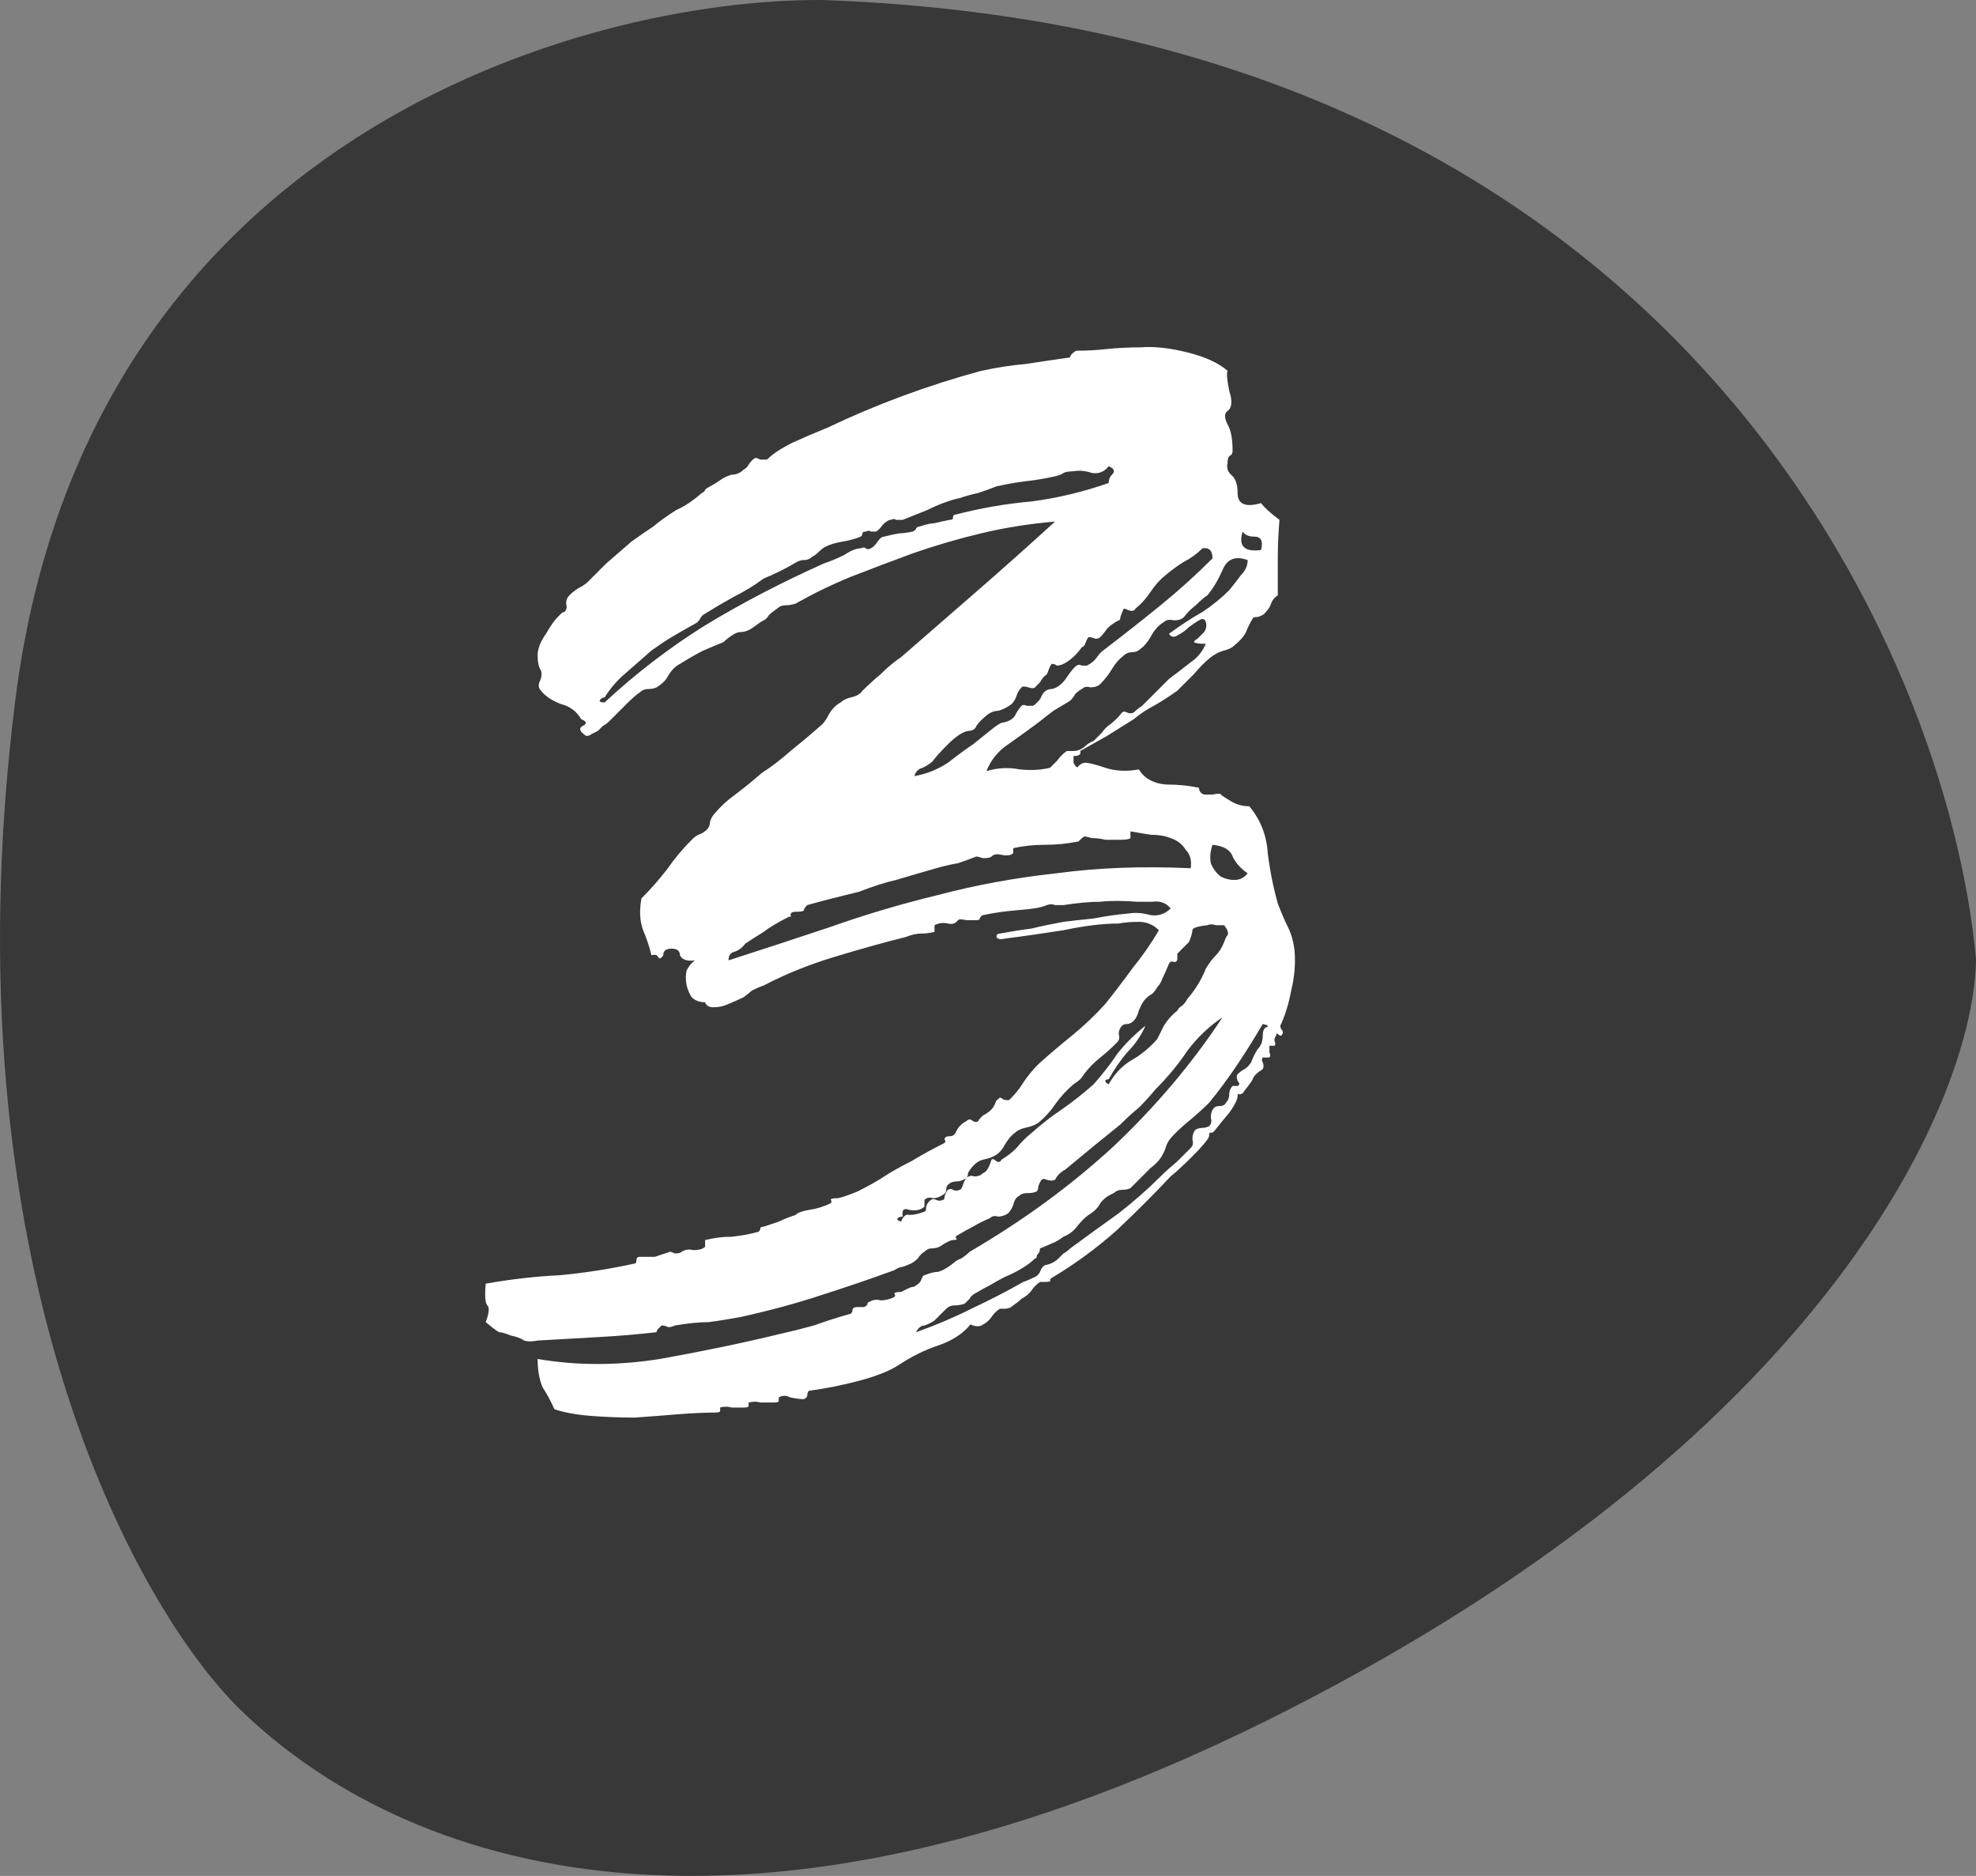
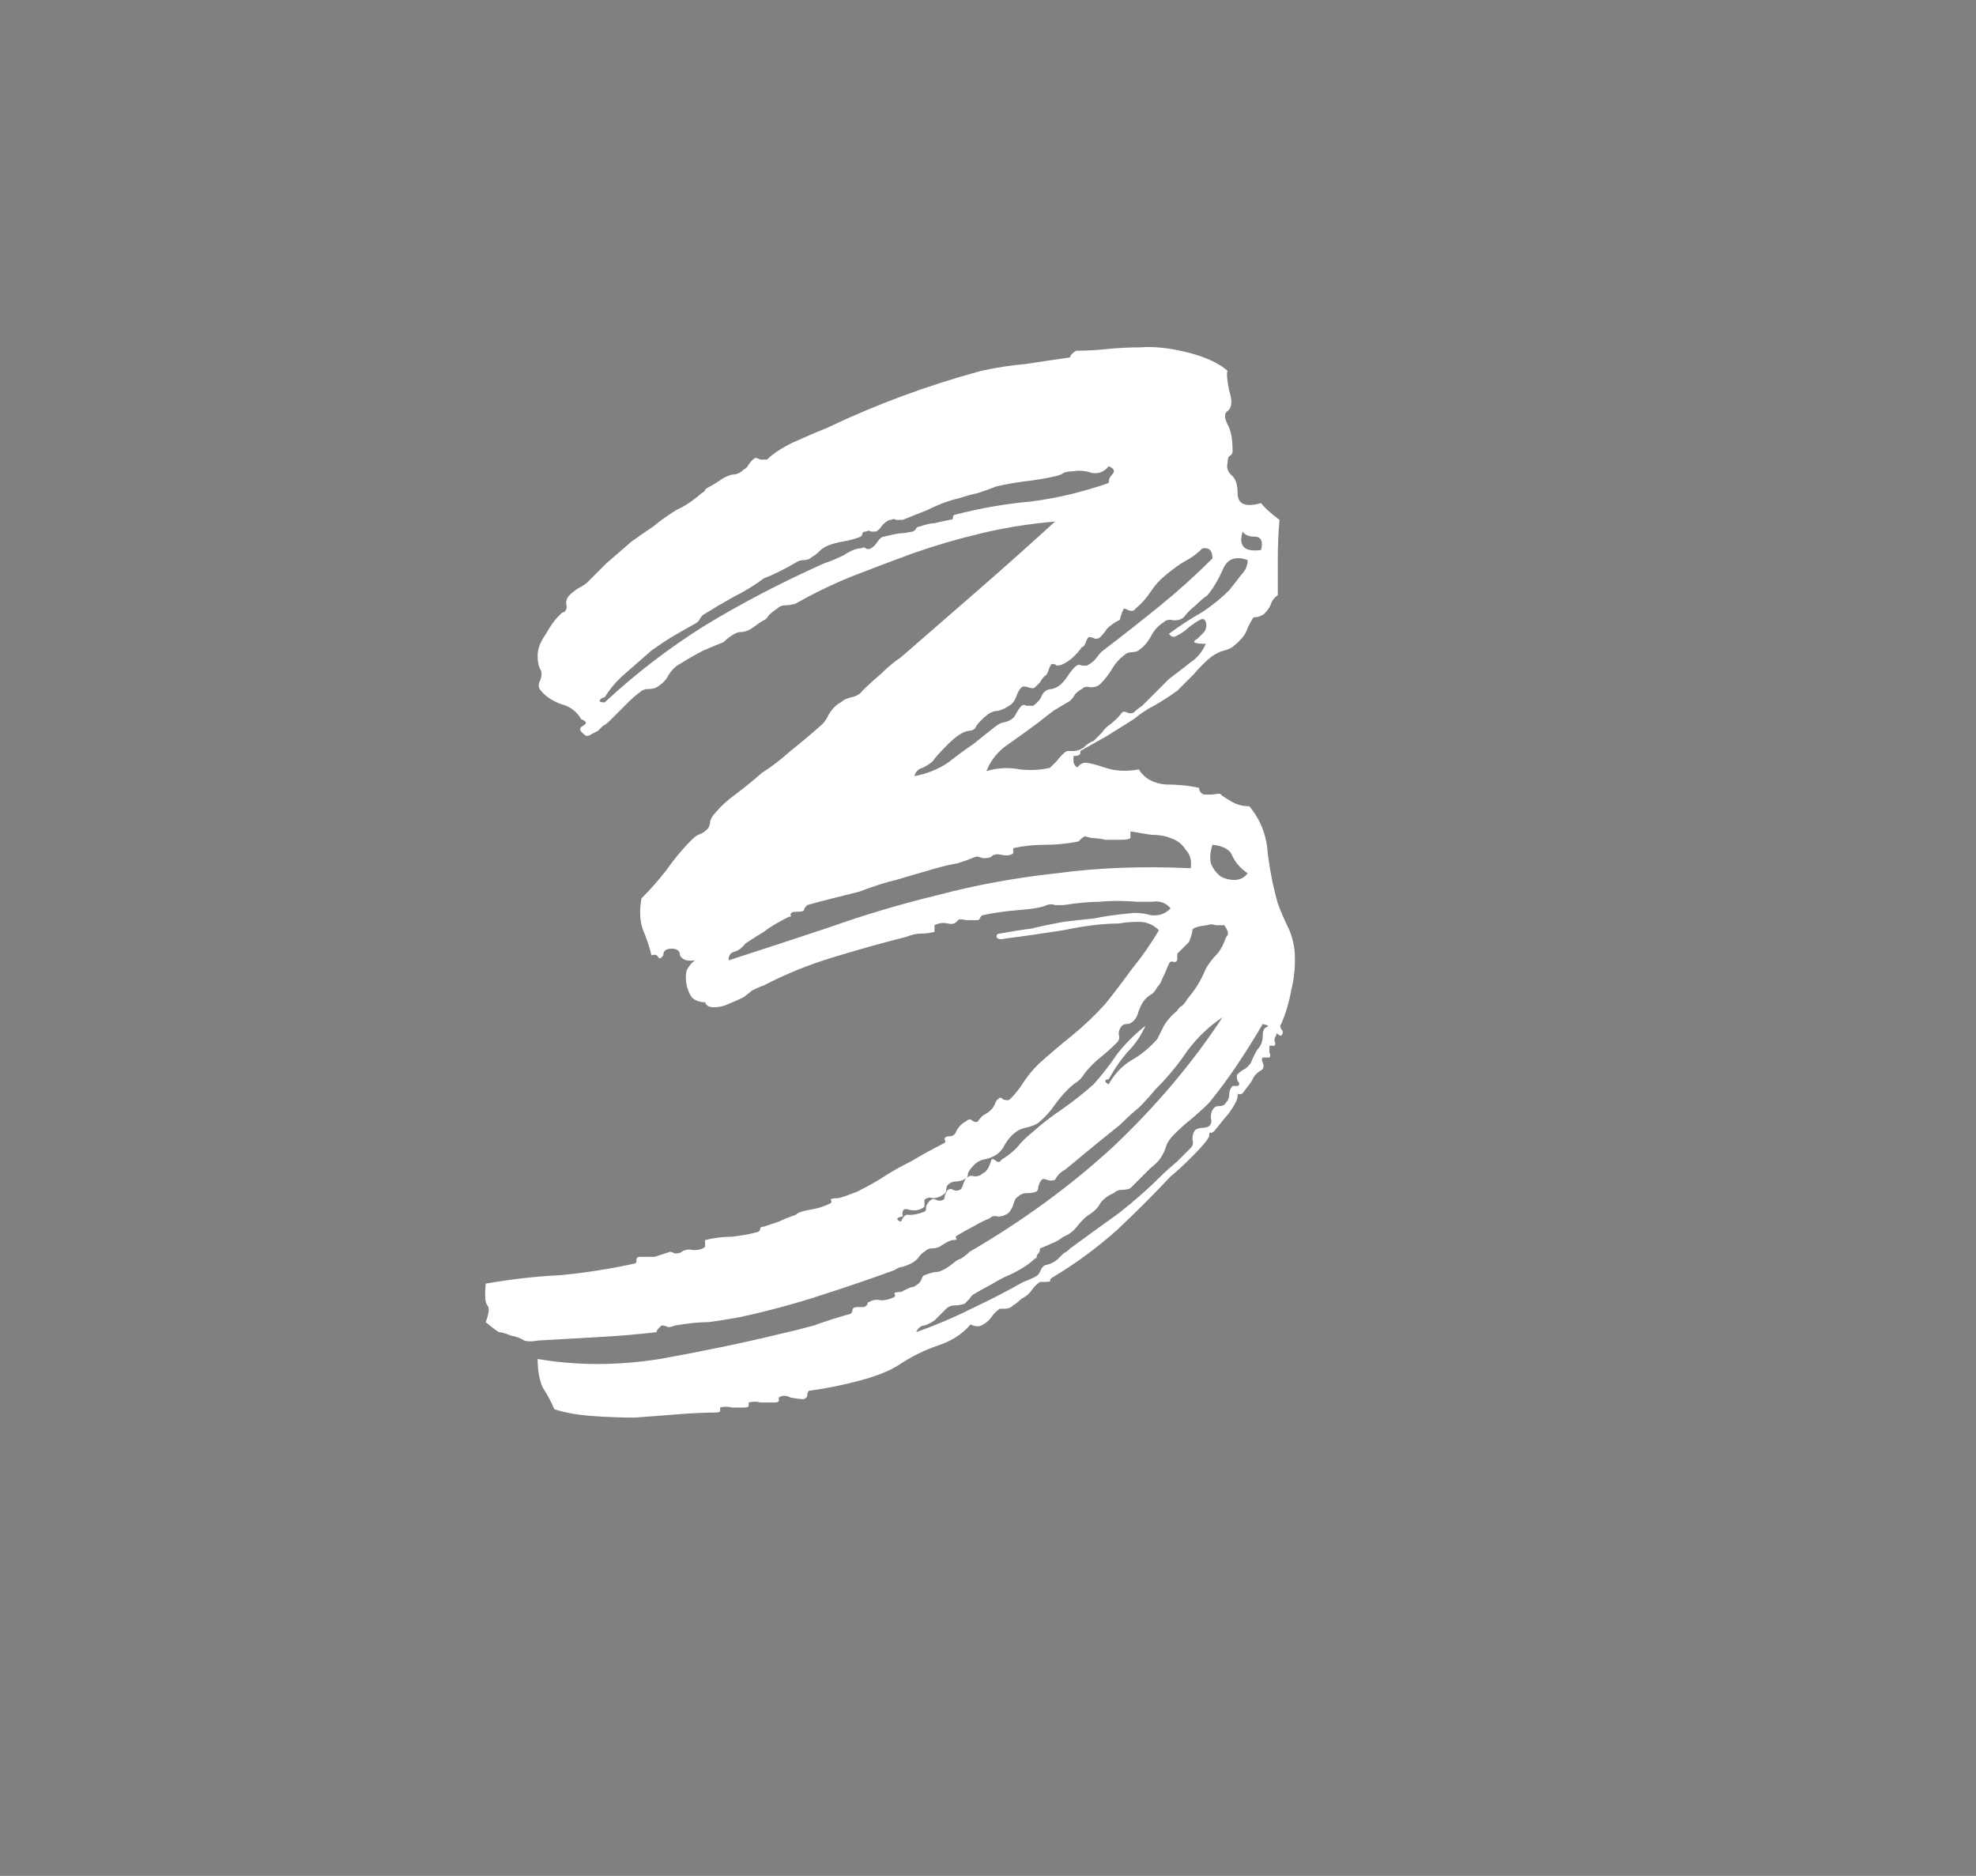
<svg xmlns="http://www.w3.org/2000/svg" xmlns:ns1="http://sodipodi.sourceforge.net/DTD/sodipodi-0.dtd" xmlns:ns2="http://www.inkscape.org/namespaces/inkscape" width="59" height="56" viewBox="0 0 59 56" fill="none" version="1.1" id="svg4" ns1:docname="3Noir.svg" ns2:version="0.92.4 (5da689c313, 2019-01-14)">
  <rect x="0" y="0" width="59" height="56" fill="#808080" stroke="none" />
  <defs id="defs8" />
  <ns1:namedview pagecolor="#ffffff" bordercolor="#666666" borderopacity="1" objecttolerance="10" gridtolerance="10" guidetolerance="10" ns2:pageopacity="0" ns2:pageshadow="2" ns2:window-width="1280" ns2:window-height="961" id="namedview6" showgrid="false" ns2:zoom="4.2142857" ns2:cx="25.347458" ns2:cy="28" ns2:window-x="-8" ns2:window-y="-8" ns2:window-maximized="1" ns2:current-layer="svg4" />
-   <path d="M0.455 20.914C2.56 4.104 17.382 -0.033 24.53 0C50.084 0.88 58.158 19.455 59 28.632C58.957 32.632 54.79 42.712 38.469 51.039C22.148 59.365 11.954 55.693 7.177 51.039C4.059 48.001 -1.65 37.724 0.455 20.914Z" fill="#383838" id="path2" />
  <g style="fill:none" id="g854" transform="translate(14.447,10.169)">
    <path id="path843" d="m 17.606,12.6 c 0.067,0.133 0.117,0.167 0.15,0.1 0.067,-0.067 0.133,-0.1 0.2,-0.1 0.1,0 0.3,0.05 0.6,0.15 0.3,0.1 0.633,0.117 1,0.05 0.167,0.267 0.433,0.417 0.8,0.45 0.367,0 0.7,0.033 1,0.1 0,0.1 0.05,0.167 0.15,0.2 0.033,0 0.117,0 0.25,0 0.167,-0.033 0.25,-0.033 0.25,0 0.033,0.033 0.133,0.1 0.3,0.2 0.167,0.1 0.35,0.15 0.55,0.15 0.333,0.4 0.517,0.867 0.55,1.4 0.067,0.533 0.167,1.033 0.3,1.5 0.1,0.267 0.2,0.5 0.3,0.7 0.1,0.2 0.167,0.433 0.2,0.7 0.033,0.4 0,0.8 -0.1,1.2 -0.067,0.367 -0.167,0.7 -0.3,1 -0.033,0.033 -0.033,0.083 0,0.15 0.067,0.067 0.067,0.133 0,0.2 -0.033,0 -0.067,-0.017 -0.1,-0.05 -0.033,-0.033 -0.05,-0.017 -0.05,0.05 -0.033,0.033 -0.05,0.083 -0.05,0.15 0.033,0.067 0.033,0.117 0,0.15 h -0.15 c 0,0.033 0,0.1 0,0.2 0.033,0.067 0.033,0.117 0,0.15 h -0.2 c -0.033,0.033 -0.033,0.083 0,0.15 0.033,0.067 0.033,0.133 0,0.2 -0.167,0.1 -0.267,0.2 -0.3,0.3 -0.033,0.067 -0.117,0.183 -0.25,0.35 -0.033,0.067 -0.083,0.1 -0.15,0.1 -0.033,-0.033 -0.05,-0.017 -0.05,0.05 0,0.1 -0.083,0.267 -0.25,0.5 -0.167,0.2 -0.317,0.383 -0.45,0.55 -0.033,0.033 -0.067,0.05 -0.1,0.05 -0.033,-0.033 -0.05,0 -0.05,0.1 -0.033,0.1 -0.2,0.3 -0.5,0.6 -0.267,0.267 -0.483,0.467 -0.65,0.6 -0.467,0.5 -1,1.033 -1.6,1.6 -0.6,0.533 -1.233,1 -1.9,1.4 -0.067,0.033 -0.1,0.067 -0.1,0.1 0.033,0.033 -0.017,0.05 -0.15,0.05 h -0.15 c -0.1,0.067 -0.183,0.15 -0.25,0.25 -0.067,0.1 -0.167,0.183 -0.3,0.25 -0.067,0.067 -0.15,0.133 -0.25,0.2 -0.067,0.067 -0.15,0.1 -0.25,0.1 h -0.15 c -0.1,0.067 -0.183,0.15 -0.25,0.25 -0.067,0.1 -0.167,0.183 -0.3,0.25 -0.067,0.033 -0.15,0.033 -0.25,0 -0.067,-0.033 -0.1,-0.033 -0.1,0 -0.233,0.267 -0.55,0.467 -0.95,0.6 -0.4,0.133 -0.8,0.333 -1.2,0.6 -0.267,0.167 -0.65,0.317 -1.15,0.45 -0.5,0.133 -1,0.233 -1.5,0.3 -0.033,0.033 -0.05,0.083 -0.05,0.15 0,0.033 -0.033,0.067 -0.1,0.1 -0.1,0 -0.233,-0.017 -0.4,-0.05 -0.133,-0.067 -0.25,-0.067 -0.35,0 v 0.1 c 0,0.033 -0.05,0.05 -0.15,0.05 -0.133,0 -0.267,0 -0.4,0 -0.1,-0.033 -0.217,-0.033 -0.35,0 v 0.1 c 0,0.033 -0.05,0.05 -0.15,0.05 -0.1,0 -0.217,0 -0.35,0 -0.133,-0.033 -0.25,-0.033 -0.35,0 v 0.1 c 0,0.033 -0.05,0.05 -0.15,0.05 -0.3,0 -0.667,0.017 -1.1,0.05 -0.4,0.033 -0.833,0.067 -1.3,0.1 -0.433,0 -0.867,-0.017 -1.3,-0.05 -0.433,-0.033 -0.8,-0.1 -1.1,-0.2 -0.1,-0.233 -0.217,-0.45 -0.35,-0.65 -0.1,-0.233 -0.15,-0.517 -0.15,-0.85 1.167,0.2 2.383,0.2 3.65,0 1.3,-0.233 2.5,-0.483 3.6,-0.75 0.3,-0.067 0.633,-0.15 1,-0.25 0.367,-0.133 0.733,-0.25 1.1,-0.35 0.033,-0.033 0.05,-0.067 0.05,-0.1 0,-0.067 0.05,-0.1 0.15,-0.1 h 0.2 c 0.067,-0.033 0.1,-0.067 0.1,-0.1 0,-0.033 0.017,-0.05 0.05,-0.05 0.1,-0.067 0.217,-0.083 0.35,-0.05 0.133,0 0.267,-0.033 0.4,-0.1 0.033,-0.033 0.033,-0.067 0,-0.1 0,-0.033 0.067,-0.05 0.2,-0.05 l 0.2,-0.1 c 0.067,-0.033 0.117,-0.05 0.15,-0.05 0.033,0 0.067,-0.017 0.1,-0.05 0.067,-0.033 0.117,-0.083 0.15,-0.15 0.033,-0.1 0.067,-0.15 0.1,-0.15 0.167,-0.067 0.3,-0.1 0.4,-0.1 0.133,-0.033 0.283,-0.117 0.45,-0.25 0.067,-0.067 0.15,-0.117 0.25,-0.15 0.1,-0.067 0.183,-0.133 0.25,-0.2 1.6,-0.933 3.033,-1.983 4.3,-3.15 1.267,-1.2 2.35,-2.483 3.25,-3.85 -0.4,0.267 -0.75,0.6 -1.05,1 -0.267,0.4 -0.583,0.783 -0.95,1.15 -0.167,0.2 -0.333,0.383 -0.5,0.55 -0.167,0.133 -0.35,0.3 -0.55,0.5 -0.5,0.4 -1.05,0.85 -1.65,1.35 -0.133,0.067 -0.233,0.167 -0.3,0.3 -0.067,0.033 -0.15,0.033 -0.25,0 -0.067,-0.033 -0.117,-0.033 -0.15,0 -0.033,0.033 -0.067,0.1 -0.1,0.2 0,0.067 -0.017,0.117 -0.05,0.15 -0.067,0.033 -0.167,0.05 -0.3,0.05 -0.1,0 -0.183,0.033 -0.25,0.1 -0.067,0.033 -0.117,0.117 -0.15,0.25 -0.033,0.1 -0.083,0.183 -0.15,0.25 -0.1,0.067 -0.2,0.1 -0.3,0.1 -0.1,-0.033 -0.183,-0.017 -0.25,0.05 -0.167,0.067 -0.333,0.15 -0.5,0.25 -0.133,0.067 -0.283,0.15 -0.45,0.25 -0.067,0.033 -0.083,0.067 -0.05,0.1 0.033,0.033 0,0.05 -0.1,0.05 -0.067,0 -0.2,0.067 -0.4,0.2 -0.067,0.033 -0.15,0.05 -0.25,0.05 -0.067,0 -0.133,0.033 -0.2,0.1 -0.067,0.033 -0.133,0.1 -0.2,0.2 -0.067,0.067 -0.133,0.117 -0.2,0.15 -0.067,0.033 -0.15,0.067 -0.25,0.1 -0.067,0 -0.15,0.033 -0.25,0.1 -0.733,0.267 -1.467,0.517 -2.2,0.75 -0.7,0.233 -1.5,0.45 -2.4,0.65 -0.367,0.067 -0.683,0.117 -0.95,0.15 -0.267,0 -0.6,0.033 -1,0.1 -0.067,0.033 -0.133,0.05 -0.2,0.05 -0.067,-0.033 -0.133,-0.05 -0.2,-0.05 -0.067,0.067 -0.1,0.1 -0.1,0.1 -0.033,0.033 -0.05,0.067 -0.05,0.1 -0.567,0.067 -1.167,0.117 -1.8,0.15 -0.6,0.033 -1.183,0.067 -1.75,0.1 -0.167,0.033 -0.3,0.033 -0.4,0 -0.1,-0.067 -0.233,-0.117 -0.4,-0.15 -0.167,-0.067 -0.283,-0.1 -0.35,-0.1 -0.067,-0.033 -0.2,-0.133 -0.4,-0.3 C 0.156,29.033 0.173,28.867 0.106,28.8 0.039,28.733 0.023,28.517 0.056,28.15 0.823,28.017 1.556,27.933 2.256,27.9 c 0.733,-0.067 1.483,-0.183 2.25,-0.35 0.033,0 0.05,-0.033 0.05,-0.1 0,-0.067 0.033,-0.1 0.1,-0.1 0.233,0 0.383,0 0.45,0 0.1,-0.033 0.25,-0.083 0.45,-0.15 0.033,0 0.083,0.017 0.15,0.05 0.1,0 0.167,-0.017 0.2,-0.05 0.1,-0.067 0.217,-0.083 0.35,-0.05 0.167,0 0.283,-0.033 0.35,-0.1 v -0.1 -0.1 c 0.267,-0.067 0.533,-0.1 0.8,-0.1 0.3,-0.033 0.567,-0.083 0.8,-0.15 0.033,-0.033 0.05,-0.067 0.05,-0.1 0,-0.033 0.033,-0.05 0.1,-0.05 0.2,-0.067 0.35,-0.117 0.45,-0.15 0.133,-0.067 0.3,-0.133 0.5,-0.2 0.067,-0.067 0.2,-0.117 0.4,-0.15 0.233,-0.033 0.45,-0.1 0.65,-0.2 0.033,-0.033 0.033,-0.067 0,-0.1 0,-0.033 0.067,-0.05 0.2,-0.05 0.067,0 0.267,-0.067 0.6,-0.2 0.333,-0.167 0.6,-0.317 0.8,-0.45 0.2,-0.133 0.467,-0.283 0.8,-0.45 0.333,-0.2 0.667,-0.383 1,-0.55 0.033,-0.033 0.033,-0.067 0,-0.1 0,-0.067 0.05,-0.1 0.15,-0.1 0.1,0 0.167,-0.05 0.2,-0.15 0.067,-0.133 0.167,-0.233 0.3,-0.3 0.067,-0.067 0.133,-0.067 0.2,0 0.067,0.033 0.117,0.033 0.15,0 0.067,-0.1 0.133,-0.167 0.2,-0.2 0.067,-0.033 0.133,-0.083 0.2,-0.15 0.033,-0.033 0.067,-0.083 0.1,-0.15 0.033,-0.1 0.067,-0.15 0.1,-0.15 0.033,-0.067 0.083,-0.067 0.15,0 0.1,0.033 0.167,0.033 0.2,0 0.167,-0.167 0.3,-0.333 0.4,-0.5 0.133,-0.2 0.283,-0.383 0.45,-0.55 0.333,-0.3 0.667,-0.583 1,-0.85 0.367,-0.3 0.7,-0.617 1,-0.95 0.267,-0.333 0.533,-0.683 0.8,-1.05 0.3,-0.367 0.567,-0.75 0.8,-1.15 -0.167,-0.167 -0.367,-0.25 -0.6,-0.25 -0.233,0 -0.433,0.017 -0.6,0.05 -0.467,0 -1.017,0.067 -1.65,0.2 -0.633,0.1 -1.217,0.183 -1.75,0.25 -0.133,0.033 -0.217,0.017 -0.25,-0.05 0,-0.067 0.033,-0.1 0.1,-0.1 0.367,-0.067 0.683,-0.117 0.95,-0.15 0.267,-0.067 0.583,-0.133 0.95,-0.2 0.267,-0.033 0.567,-0.067 0.9,-0.1 0.333,-0.067 0.683,-0.117 1.05,-0.15 0.2,-0.033 0.417,-0.017 0.65,0.05 0.233,0.033 0.433,-0.033 0.6,-0.2 -0.133,-0.167 -0.317,-0.233 -0.55,-0.2 -0.2,0 -0.35,0 -0.45,0 -0.433,-0.033 -0.8,-0.033 -1.1,0 -0.3,0 -0.667,0.033 -1.1,0.1 -0.067,0 -0.15,0 -0.25,0 -0.067,-0.033 -0.15,-0.033 -0.25,0 -0.133,0.067 -0.417,0.117 -0.85,0.15 -0.4,0.033 -0.75,0.083 -1.05,0.15 -0.033,0 -0.067,0.033 -0.1,0.1 0,0.033 -0.033,0.05 -0.1,0.05 -0.067,0 -0.167,0 -0.3,0 -0.133,-0.033 -0.217,-0.033 -0.25,0 -0.067,0.1 -0.167,0.133 -0.3,0.1 -0.133,-0.033 -0.267,-0.017 -0.4,0.05 v 0.1 0.1 c -0.133,0.033 -0.267,0.05 -0.4,0.05 -0.133,0 -0.283,0.033 -0.45,0.1 -0.667,0.167 -1.383,0.367 -2.15,0.6 -0.767,0.233 -1.467,0.517 -2.1,0.85 -0.1,0.033 -0.217,0.083 -0.35,0.15 -0.033,0.033 -0.117,0.1 -0.25,0.2 -0.133,0.067 -0.283,0.133 -0.45,0.2 -0.133,0.067 -0.283,0.1 -0.45,0.1 -0.133,0 -0.217,-0.05 -0.25,-0.15 -0.167,0 -0.3,-0.05 -0.4,-0.15 -0.067,-0.1 -0.117,-0.217 -0.15,-0.35 -0.033,-0.167 -0.033,-0.317 0,-0.45 0.067,-0.133 0.15,-0.233 0.25,-0.3 -0.233,0.033 -0.383,-0.017 -0.45,-0.15 0,-0.133 -0.083,-0.2 -0.25,-0.2 -0.167,0 -0.25,0.067 -0.25,0.2 -0.067,0.1 -0.117,0.117 -0.15,0.05 -0.033,-0.067 -0.1,-0.083 -0.2,-0.05 -0.067,-0.267 -0.15,-0.517 -0.25,-0.75 -0.1,-0.267 -0.117,-0.583 -0.05,-0.95 0.267,-0.267 0.517,-0.55 0.75,-0.85 0.233,-0.333 0.483,-0.633 0.75,-0.9 0.067,-0.067 0.133,-0.117 0.2,-0.15 0.1,-0.033 0.183,-0.083 0.25,-0.15 0.067,-0.067 0.1,-0.15 0.1,-0.25 0.033,-0.1 0.083,-0.183 0.15,-0.25 0.167,-0.2 0.367,-0.383 0.6,-0.55 0.267,-0.2 0.533,-0.417 0.8,-0.65 0.267,-0.167 0.55,-0.383 0.85,-0.65 0.333,-0.267 0.65,-0.533 0.95,-0.8 0.067,-0.067 0.133,-0.167 0.2,-0.3 0.1,-0.167 0.217,-0.283 0.35,-0.35 0.067,-0.067 0.167,-0.117 0.3,-0.15 0.167,-0.033 0.283,-0.1 0.35,-0.2 0.167,-0.167 0.35,-0.333 0.55,-0.5 0.2,-0.2 0.4,-0.367 0.6,-0.5 0.767,-0.667 1.533,-1.333 2.3,-2 0.767,-0.667 1.533,-1.35 2.3,-2.05 -0.767,0.067 -1.5,0.183 -2.2,0.35 -0.7,0.167 -1.383,0.367 -2.05,0.6 -0.633,0.233 -1.25,0.467 -1.85,0.7 -0.567,0.233 -1.117,0.5 -1.65,0.8 -0.1,0.033 -0.2,0.05 -0.3,0.05 -0.1,0 -0.183,0.033 -0.25,0.1 -0.1,0.067 -0.183,0.133 -0.25,0.2 -0.033,0.067 -0.083,0.117 -0.15,0.15 -0.067,0.033 -0.167,0.1 -0.3,0.2 -0.133,0.1 -0.267,0.15 -0.4,0.15 -0.067,0 -0.15,0.033 -0.25,0.1 -0.1,0.067 -0.183,0.133 -0.25,0.2 -0.167,0.067 -0.367,0.15 -0.6,0.25 -0.2,0.1 -0.433,0.233 -0.7,0.4 -0.133,0.067 -0.25,0.183 -0.35,0.35 -0.067,0.133 -0.183,0.25 -0.35,0.35 -0.067,0.033 -0.15,0.05 -0.25,0.05 -0.1,0 -0.183,0.033 -0.25,0.1 -0.1,0.067 -0.233,0.183 -0.4,0.35 -0.167,0.167 -0.333,0.333 -0.5,0.5 -0.067,0.067 -0.133,0.117 -0.2,0.15 -0.033,0.033 -0.083,0.083 -0.15,0.15 -0.067,0.033 -0.133,0.067 -0.2,0.1 -0.033,0.033 -0.083,0.05 -0.15,0.05 -0.2,-0.133 -0.233,-0.233 -0.1,-0.3 0.133,-0.067 0.117,-0.133 -0.05,-0.2 -0.133,-0.233 -0.333,-0.383 -0.6,-0.45 -0.267,-0.1 -0.467,-0.233 -0.6,-0.4 -0.067,-0.067 -0.083,-0.15 -0.05,-0.25 0.067,-0.133 0.083,-0.25 0.05,-0.35 -0.067,-0.1 -0.1,-0.25 -0.1,-0.45 0,-0.2 0.083,-0.417 0.25,-0.65 0.133,-0.233 0.25,-0.4 0.35,-0.5 l 0.1,-0.1 c 0.033,-0.033 0.067,-0.05 0.1,-0.05 0.067,-0.067 0.083,-0.15 0.05,-0.25 0,-0.1 0.033,-0.183 0.1,-0.25 0.067,-0.067 0.15,-0.133 0.25,-0.2 0.133,-0.067 0.233,-0.133 0.3,-0.2 0.167,-0.167 0.35,-0.35 0.55,-0.55 0.233,-0.2 0.483,-0.417 0.75,-0.65 0.233,-0.167 0.45,-0.317 0.65,-0.45 0.2,-0.167 0.433,-0.333 0.7,-0.5 0.233,-0.1 0.483,-0.267 0.75,-0.5 0.067,-0.033 0.1,-0.067 0.1,-0.1 0.033,-0.033 0.083,-0.067 0.15,-0.1 0.067,-0.033 0.15,-0.083 0.25,-0.15 0.133,-0.1 0.267,-0.167 0.4,-0.2 0.133,0 0.25,-0.05 0.35,-0.15 0.067,-0.033 0.117,-0.083 0.15,-0.15 0.067,-0.1 0.133,-0.167 0.2,-0.2 0.033,0 0.083,0.017 0.15,0.05 0.1,0 0.167,0 0.2,0 0.167,-0.167 0.417,-0.333 0.75,-0.5 0.367,-0.167 0.717,-0.317 1.05,-0.45 1.467,-0.7 3,-1.267 4.6,-1.7 0.467,-0.1 0.9,-0.167 1.3,-0.2 0.433,-0.067 0.883,-0.133 1.35,-0.2 0,-0.033 0.017,-0.067 0.05,-0.1 0.067,-0.067 0.117,-0.1 0.15,-0.1 0.3,0 0.6,-0.017 0.9,-0.05 0.333,-0.033 0.667,-0.05 1,-0.05 0.4,-0.033 0.867,0.017 1.4,0.15 0.533,0.133 0.933,0.317 1.2,0.55 -0.033,0.067 -0.017,0.267 0.05,0.6 0.1,0.3 0.083,0.5 -0.05,0.6 -0.1,0.067 -0.1,0.2 0,0.4 0.1,0.167 0.15,0.433 0.15,0.8 0,0.067 -0.033,0.117 -0.1,0.15 -0.033,0.033 -0.05,0.1 -0.05,0.2 -0.033,0.133 0,0.25 0.1,0.35 0.133,0.1 0.2,0.283 0.2,0.55 0,0.333 0.233,0.433 0.7,0.3 0.1,0.133 0.283,0.3 0.55,0.5 -0.033,0.4 -0.05,0.783 -0.05,1.15 0,0.367 0,0.733 0,1.1 -0.1,0.067 -0.167,0.15 -0.2,0.25 -0.033,0.1 -0.1,0.2 -0.2,0.3 -0.033,0.033 -0.1,0.067 -0.2,0.1 -0.1,0 -0.15,0.017 -0.15,0.05 -0.067,0.1 -0.133,0.233 -0.2,0.4 -0.067,0.133 -0.183,0.267 -0.35,0.4 -0.067,0.067 -0.167,0.117 -0.3,0.15 -0.133,0.033 -0.267,0.1 -0.4,0.2 -0.167,0.133 -0.333,0.3 -0.5,0.5 -0.167,0.167 -0.333,0.333 -0.5,0.5 -0.233,0.167 -0.467,0.317 -0.7,0.45 -0.2,0.1 -0.4,0.233 -0.6,0.4 -0.267,0.167 -0.533,0.333 -0.8,0.5 -0.233,0.133 -0.5,0.283 -0.8,0.45 0.033,0.1 -0.033,0.15 -0.2,0.15 z m 4.65,-5.15 c 0.133,-0.167 0.25,-0.317 0.35,-0.45 0.133,-0.133 0.2,-0.283 0.2,-0.45 -0.367,-0.133 -0.617,-0.033 -0.75,0.3 -0.133,0.3 -0.283,0.55 -0.45,0.75 -0.1,0.067 -0.217,0.167 -0.35,0.3 -0.133,0.1 -0.25,0.217 -0.35,0.35 -0.067,0.067 -0.167,0.1 -0.3,0.1 -0.133,-0.033 -0.233,-0.017 -0.3,0.05 -0.167,0.1 -0.3,0.25 -0.4,0.45 -0.1,0.167 -0.2,0.283 -0.3,0.35 -0.067,0.067 -0.15,0.1 -0.25,0.1 -0.1,0 -0.183,0.033 -0.25,0.1 -0.133,0.1 -0.25,0.233 -0.35,0.4 -0.1,0.167 -0.217,0.317 -0.35,0.45 -0.067,0.067 -0.167,0.1 -0.3,0.1 -0.1,-0.033 -0.183,-0.017 -0.25,0.05 -0.067,0.033 -0.133,0.083 -0.2,0.15 -0.033,0.067 -0.083,0.133 -0.15,0.2 -0.167,0.1 -0.333,0.2 -0.5,0.3 -0.133,0.1 -0.283,0.217 -0.45,0.35 -0.267,0.2 -0.567,0.417 -0.9,0.65 -0.3,0.2 -0.517,0.467 -0.65,0.8 0.333,-0.1 0.667,-0.117 1,-0.05 0.333,0.033 0.633,0.017 0.9,-0.05 0.033,-0.033 0.1,-0.1 0.2,-0.2 0.1,-0.133 0.2,-0.233 0.3,-0.3 h 0.15 0.05 c 0.1,0 0.2,-0.033 0.3,-0.1 0.1,-0.1 0.2,-0.167 0.3,-0.2 0.1,-0.1 0.183,-0.183 0.25,-0.25 0.067,-0.1 0.15,-0.183 0.25,-0.25 0.133,-0.1 0.25,-0.217 0.35,-0.35 0.033,-0.033 0.083,-0.033 0.15,0 0.067,0.033 0.133,0.033 0.2,0 0.067,-0.067 0.15,-0.133 0.25,-0.2 0.1,-0.1 0.183,-0.183 0.25,-0.25 l 0.55,-0.55 c 0.267,-0.2 0.483,-0.367 0.65,-0.5 0.2,-0.133 0.35,-0.317 0.45,-0.55 -0.2,0 -0.317,-0.017 -0.35,-0.05 0,-0.033 0.033,-0.067 0.1,-0.1 0.067,-0.067 0.133,-0.133 0.2,-0.2 0.067,-0.1 0.083,-0.2 0.05,-0.3 -0.033,-0.1 -0.1,-0.117 -0.2,-0.05 -0.067,0.033 -0.167,0.1 -0.3,0.2 -0.1,0.1 -0.217,0.183 -0.35,0.25 -0.1,0.067 -0.183,0.05 -0.25,-0.05 0.367,-0.267 0.7,-0.483 1,-0.65 0.3,-0.2 0.567,-0.417 0.8,-0.65 z m -4.65,-3.55 c -0.133,0 -0.233,0.017 -0.3,0.05 -0.033,0.033 -0.117,0.067 -0.25,0.1 -0.3,0.067 -0.6,0.117 -0.9,0.15 -0.267,0.033 -0.55,0.083 -0.85,0.15 -0.167,0.067 -0.35,0.133 -0.55,0.2 -0.167,0.033 -0.35,0.083 -0.55,0.15 -0.3,0.067 -0.617,0.183 -0.95,0.35 -0.333,0.133 -0.583,0.233 -0.75,0.3 -0.067,0 -0.133,0 -0.2,0 -0.033,-0.033 -0.083,-0.033 -0.15,0 -0.067,0 -0.15,0.05 -0.25,0.15 -0.067,0.1 -0.133,0.167 -0.2,0.2 -0.033,0 -0.083,0 -0.15,0 -0.033,-0.033 -0.083,-0.033 -0.15,0 -0.067,0 -0.1,0.017 -0.1,0.05 0,0.033 -0.017,0.067 -0.05,0.1 -0.167,0.067 -0.35,0.117 -0.55,0.15 -0.2,0.033 -0.367,0.083 -0.5,0.15 -0.067,0.033 -0.133,0.083 -0.2,0.15 -0.067,0.067 -0.133,0.117 -0.2,0.15 -0.067,0.067 -0.15,0.1 -0.25,0.1 -0.067,0 -0.133,0.017 -0.2,0.05 -0.333,0.2 -0.667,0.367 -1,0.5 -0.267,0.2 -0.567,0.383 -0.9,0.55 -0.3,0.167 -0.583,0.333 -0.85,0.5 -0.067,0.033 -0.117,0.083 -0.15,0.15 -0.033,0.067 -0.083,0.117 -0.15,0.15 -0.3,0.167 -0.533,0.3 -0.7,0.4 -0.167,0.1 -0.367,0.233 -0.6,0.4 -0.267,0.233 -0.533,0.467 -0.8,0.7 -0.233,0.2 -0.433,0.433 -0.6,0.7 -0.067,0 -0.117,0.033 -0.15,0.1 0,0.033 0.05,0.05 0.15,0.05 0.933,-0.867 1.933,-1.633 3,-2.3 1.1,-0.667 2.283,-1.283 3.55,-1.85 0.2,-0.067 0.4,-0.15 0.6,-0.25 0.2,-0.133 0.367,-0.2 0.5,-0.2 0.067,-0.033 0.117,-0.033 0.15,0 0.033,0.033 0.083,0.033 0.15,0 0.067,-0.033 0.133,-0.1 0.2,-0.2 0.067,-0.1 0.133,-0.15 0.2,-0.15 0.267,-0.067 0.433,-0.1 0.5,-0.1 0.067,0 0.183,-0.017 0.35,-0.05 0.067,-0.033 0.1,-0.067 0.1,-0.1 0.033,-0.033 0.067,-0.05 0.1,-0.05 0.2,-0.067 0.35,-0.1 0.45,-0.1 0.133,-0.033 0.283,-0.067 0.45,-0.1 0.067,0 0.1,-0.017 0.1,-0.05 0,-0.067 0.017,-0.1 0.05,-0.1 0.767,-0.2 1.533,-0.333 2.3,-0.4 0.767,-0.1 1.533,-0.283 2.3,-0.55 0,-0.1 0.033,-0.183 0.1,-0.25 0.1,-0.1 0.067,-0.183 -0.1,-0.25 -0.133,0.167 -0.3,0.233 -0.5,0.2 -0.2,-0.067 -0.383,-0.083 -0.55,-0.05 z m 5.6,2.35 c 0.067,-0.267 0,-0.4 -0.2,-0.4 -0.167,0 -0.283,-0.05 -0.35,-0.15 -0.133,0.433 0.05,0.617 0.55,0.55 z M 20.356,7 c -0.167,0.133 -0.317,0.3 -0.45,0.5 -0.133,0.2 -0.283,0.367 -0.45,0.5 -0.033,0.067 -0.1,0.083 -0.2,0.05 C 19.189,8.017 19.139,8 19.106,8 c -0.033,0.067 -0.067,0.15 -0.1,0.25 0,0.067 -0.017,0.1 -0.05,0.1 -0.133,0.067 -0.25,0.15 -0.35,0.25 -0.067,0.1 -0.133,0.183 -0.2,0.25 -0.033,0.033 -0.083,0.05 -0.15,0.05 -0.067,-0.033 -0.133,-0.05 -0.2,-0.05 -0.033,0.033 -0.067,0.1 -0.1,0.2 -0.033,0.067 -0.067,0.1 -0.1,0.1 -0.167,0.233 -0.35,0.4 -0.55,0.5 -0.067,0.033 -0.133,0.05 -0.2,0.05 -0.033,-0.033 -0.083,-0.05 -0.15,-0.05 -0.033,0.033 -0.067,0.1 -0.1,0.2 -0.033,0.1 -0.067,0.15 -0.1,0.15 -0.067,0.067 -0.117,0.133 -0.15,0.2 -0.033,0.033 -0.083,0.083 -0.15,0.15 -0.033,0.033 -0.1,0.033 -0.2,0 -0.1,-0.033 -0.167,-0.033 -0.2,0 -0.067,0.067 -0.117,0.15 -0.15,0.25 -0.033,0.1 -0.083,0.183 -0.15,0.25 -0.133,0.1 -0.267,0.167 -0.4,0.2 -0.1,0 -0.2,0.033 -0.3,0.1 -0.167,0.133 -0.283,0.25 -0.35,0.35 -0.033,0.1 -0.117,0.15 -0.25,0.15 -0.167,0.033 -0.367,0.167 -0.6,0.4 -0.233,0.233 -0.383,0.4 -0.45,0.5 -0.067,0.067 -0.167,0.133 -0.3,0.2 -0.133,0.033 -0.217,0.117 -0.25,0.25 0.367,-0.067 0.7,-0.2 1,-0.4 0.3,-0.233 0.55,-0.417 0.75,-0.55 0.167,-0.133 0.333,-0.267 0.5,-0.4 0.2,-0.167 0.333,-0.25 0.4,-0.25 0.167,-0.033 0.283,-0.1 0.35,-0.2 0.067,-0.133 0.133,-0.233 0.2,-0.3 0.033,-0.033 0.083,-0.033 0.15,0 0.1,0 0.167,0 0.2,0 0.133,-0.1 0.217,-0.2 0.25,-0.3 0.067,-0.133 0.167,-0.2 0.3,-0.2 0.167,-0.033 0.317,-0.15 0.45,-0.35 0.133,-0.2 0.233,-0.317 0.3,-0.35 0.033,-0.033 0.083,-0.033 0.15,0 0.067,0 0.117,0 0.15,0 0.133,-0.067 0.233,-0.15 0.3,-0.25 0.067,-0.1 0.15,-0.183 0.25,-0.25 0.567,-0.433 1.117,-0.867 1.65,-1.3 0.533,-0.433 1.05,-0.9 1.55,-1.4 0,-0.233 -0.1,-0.333 -0.3,-0.3 -0.167,0.167 -0.35,0.3 -0.55,0.4 -0.167,0.1 -0.35,0.233 -0.55,0.4 z m -1.05,7.85 c -0.033,0.033 -0.133,0.05 -0.3,0.05 -0.133,0 -0.283,0 -0.45,0 -0.133,-0.033 -0.267,-0.05 -0.4,-0.05 -0.133,-0.033 -0.2,-0.05 -0.2,-0.05 -0.033,0 -0.083,0.033 -0.15,0.1 l -0.05,0.05 c -0.333,0.067 -0.667,0.1 -1,0.1 -0.333,0 -0.65,0.033 -0.95,0.1 v 0.05 0.1 c -0.067,0.067 -0.183,0.083 -0.35,0.05 -0.133,-0.033 -0.233,-0.017 -0.3,0.05 -0.033,0.033 -0.117,0.05 -0.25,0.05 -0.1,-0.033 -0.167,-0.05 -0.2,-0.05 -0.167,0.067 -0.35,0.133 -0.55,0.2 -0.2,0.033 -0.417,0.083 -0.65,0.15 -0.467,0.133 -0.867,0.25 -1.2,0.35 -0.3,0.067 -0.667,0.183 -1.1,0.35 -0.267,0.067 -0.533,0.133 -0.8,0.2 -0.267,0.067 -0.517,0.133 -0.75,0.2 -0.067,0.067 -0.1,0.117 -0.1,0.15 0,0.033 -0.083,0.05 -0.25,0.05 -0.1,0 -0.15,0.033 -0.15,0.1 0.033,0.033 0.017,0.05 -0.05,0.05 -0.333,0.167 -0.583,0.317 -0.75,0.45 -0.167,0.1 -0.35,0.217 -0.55,0.35 -0.1,0.133 -0.217,0.217 -0.35,0.25 -0.1,0.033 -0.15,0.117 -0.15,0.25 1.033,-0.333 2.05,-0.667 3.05,-1 1.033,-0.367 2.1,-0.683 3.2,-0.95 1.133,-0.3 2.317,-0.517 3.55,-0.65 1.233,-0.167 2.567,-0.217 4,-0.15 0.033,-0.233 -0.017,-0.417 -0.15,-0.55 -0.1,-0.167 -0.25,-0.283 -0.45,-0.35 -0.167,-0.067 -0.367,-0.1 -0.6,-0.1 -0.2,-0.033 -0.4,-0.067 -0.6,-0.1 z m 3.5,1.05 c -0.2,-0.133 -0.35,-0.3 -0.45,-0.5 -0.067,-0.2 -0.267,-0.317 -0.6,-0.35 -0.067,0.2 -0.083,0.383 -0.05,0.55 0.067,0.167 0.167,0.3 0.3,0.4 0.133,0.067 0.267,0.1 0.4,0.1 0.167,0 0.3,-0.067 0.4,-0.2 z m -4.15,6.15 c -0.067,0 -0.1,0.017 -0.1,0.05 0,0.033 0.033,0.067 0.1,0.1 0.167,-0.3 0.383,-0.533 0.65,-0.7 0.3,-0.167 0.567,-0.383 0.8,-0.65 0.067,-0.133 0.133,-0.267 0.2,-0.4 0.1,-0.167 0.233,-0.317 0.4,-0.45 0.033,-0.067 0.083,-0.117 0.15,-0.15 0.067,-0.067 0.117,-0.133 0.15,-0.2 0.233,-0.267 0.417,-0.567 0.55,-0.9 0.1,-0.167 0.2,-0.3 0.3,-0.4 0.1,-0.1 0.183,-0.233 0.25,-0.4 0.033,-0.1 0.067,-0.167 0.1,-0.2 0.033,-0.067 0,-0.167 -0.1,-0.3 -0.067,0 -0.15,0 -0.25,0 -0.1,-0.033 -0.183,-0.033 -0.25,0 -0.3,0.033 -0.45,0.083 -0.45,0.15 0,0.067 -0.033,0.183 -0.1,0.35 l -0.35,0.35 v 0.15 c 0,0.067 -0.033,0.1 -0.1,0.1 -0.067,-0.033 -0.117,-0.017 -0.15,0.05 -0.067,0.167 -0.133,0.317 -0.2,0.45 -0.033,0.1 -0.083,0.183 -0.15,0.25 -0.033,0.067 -0.083,0.133 -0.15,0.2 -0.067,0.033 -0.133,0.083 -0.2,0.15 -0.067,0.067 -0.133,0.183 -0.2,0.35 -0.033,0.133 -0.083,0.233 -0.15,0.3 -0.067,0.067 -0.133,0.1 -0.2,0.1 -0.067,0 -0.117,0.017 -0.15,0.05 -0.067,0.067 -0.1,0.15 -0.1,0.25 0.033,0.1 0.017,0.183 -0.05,0.25 -0.167,0.167 -0.333,0.317 -0.5,0.45 -0.167,0.133 -0.317,0.283 -0.45,0.45 -0.067,0.1 -0.117,0.167 -0.15,0.2 -0.033,0.033 -0.1,0.083 -0.2,0.15 -0.2,0.167 -0.383,0.367 -0.55,0.6 -0.133,0.2 -0.3,0.383 -0.5,0.55 -0.1,0.067 -0.233,0.117 -0.4,0.15 -0.133,0.033 -0.233,0.083 -0.3,0.15 -0.1,0.067 -0.2,0.183 -0.3,0.35 -0.067,0.133 -0.15,0.233 -0.25,0.3 -0.1,0.067 -0.233,0.117 -0.4,0.15 -0.133,0.033 -0.25,0.117 -0.35,0.25 -0.033,0.033 -0.067,0.083 -0.1,0.15 0,0.067 -0.017,0.117 -0.05,0.15 -0.1,0.067 -0.2,0.1 -0.3,0.1 -0.1,0 -0.183,0.033 -0.25,0.1 -0.033,0.033 -0.05,0.083 -0.05,0.15 0,0.067 -0.033,0.117 -0.1,0.15 -0.1,0.067 -0.2,0.1 -0.3,0.1 -0.1,-0.033 -0.183,-0.017 -0.25,0.05 v 0.05 0.15 c -0.1,0.1 -0.25,0.133 -0.45,0.1 -0.167,-0.067 -0.233,0 -0.2,0.2 -0.067,0 -0.117,0.017 -0.15,0.05 -0.033,0.033 0,0.067 0.1,0.1 0.067,-0.167 0.15,-0.233 0.25,-0.2 0.133,0 0.283,-0.033 0.45,-0.1 0.033,0 0.05,-0.05 0.05,-0.15 0.033,-0.1 0.083,-0.167 0.15,-0.2 0.033,-0.033 0.083,-0.033 0.15,0 0.067,0.033 0.133,0.033 0.2,0 0.033,0 0.05,-0.033 0.05,-0.1 0.033,-0.1 0.067,-0.167 0.1,-0.2 0.067,-0.033 0.117,-0.033 0.15,0 0.067,0.033 0.133,0.033 0.2,0 0.033,0 0.067,-0.05 0.1,-0.15 0.033,-0.1 0.067,-0.167 0.1,-0.2 0.067,-0.067 0.15,-0.083 0.25,-0.05 0.1,0 0.183,-0.033 0.25,-0.1 0.1,-0.033 0.183,-0.167 0.25,-0.4 0.033,-0.033 0.083,-0.017 0.15,0.05 0.067,0.033 0.117,0.017 0.15,-0.05 0.167,-0.1 0.317,-0.217 0.45,-0.35 0.133,-0.167 0.283,-0.317 0.45,-0.45 0.3,-0.267 0.6,-0.5 0.9,-0.7 0.333,-0.233 0.65,-0.483 0.95,-0.75 0.267,-0.3 0.5,-0.6 0.7,-0.9 0.233,-0.3 0.517,-0.583 0.85,-0.85 -0.133,0.3 -0.317,0.567 -0.55,0.8 -0.2,0.233 -0.383,0.5 -0.55,0.8 z m 3,0.7 c -0.167,0.167 -0.35,0.333 -0.55,0.5 -0.167,0.133 -0.333,0.283 -0.5,0.45 -0.133,0.133 -0.217,0.267 -0.25,0.4 -0.033,0.1 -0.083,0.2 -0.15,0.3 -0.067,0.1 -0.167,0.2 -0.3,0.3 -0.1,0.1 -0.183,0.183 -0.25,0.25 l -0.35,0.35 c -0.067,0.033 -0.15,0.05 -0.25,0.05 -0.1,0 -0.183,0.033 -0.25,0.1 -0.167,0.067 -0.3,0.167 -0.4,0.3 -0.067,0.133 -0.183,0.25 -0.35,0.35 -0.1,0.067 -0.217,0.183 -0.35,0.35 -0.1,0.133 -0.233,0.233 -0.4,0.3 -0.133,0.1 -0.25,0.167 -0.35,0.2 -0.067,0.033 -0.183,0.083 -0.35,0.15 0,0.067 -0.017,0.117 -0.05,0.15 -0.033,0.033 -0.05,0.067 -0.05,0.1 0,0.033 -0.017,0.05 -0.05,0.05 -0.1,0.1 -0.233,0.2 -0.4,0.3 -0.167,0.1 -0.333,0.183 -0.5,0.25 -0.133,0.067 -0.283,0.15 -0.45,0.25 -0.133,0.067 -0.283,0.15 -0.45,0.25 -0.067,0.033 -0.117,0.083 -0.15,0.15 -0.033,0.033 -0.083,0.083 -0.15,0.15 -0.1,0.033 -0.2,0.05 -0.3,0.05 -0.1,0 -0.183,0.033 -0.25,0.1 l -0.35,0.35 c -0.1,0.067 -0.2,0.117 -0.3,0.15 -0.1,0 -0.183,0.067 -0.25,0.2 0.567,-0.2 1.117,-0.433 1.65,-0.7 0.567,-0.267 1.083,-0.533 1.55,-0.8 0.1,-0.033 0.217,-0.083 0.35,-0.15 0.067,-0.033 0.117,-0.083 0.15,-0.15 0.033,-0.1 0.083,-0.167 0.15,-0.2 0.167,-0.033 0.3,-0.1 0.4,-0.2 0.067,-0.067 0.117,-0.117 0.15,-0.15 0.067,-0.033 0.133,-0.083 0.2,-0.15 0.5,-0.367 0.983,-0.717 1.45,-1.05 0.467,-0.367 0.883,-0.733 1.25,-1.1 0.133,-0.133 0.3,-0.283 0.5,-0.45 0.2,-0.2 0.333,-0.333 0.4,-0.4 0.067,-0.067 0.083,-0.15 0.05,-0.25 0,-0.133 0.033,-0.233 0.1,-0.3 0.067,-0.033 0.133,-0.05 0.2,-0.05 0.067,0 0.133,-0.017 0.2,-0.05 0.067,-0.067 0.083,-0.15 0.05,-0.25 0,-0.133 0.033,-0.233 0.1,-0.3 0.033,-0.033 0.083,-0.05 0.15,-0.05 0.1,0 0.167,-0.033 0.2,-0.1 0.067,-0.067 0.1,-0.15 0.1,-0.25 0,-0.1 0.033,-0.183 0.1,-0.25 h 0.05 c 0.067,0 0.1,0 0.1,0 0.067,-0.033 0.067,-0.083 0,-0.15 -0.033,-0.1 -0.033,-0.167 0,-0.2 0.067,-0.067 0.133,-0.117 0.2,-0.15 0.067,-0.033 0.133,-0.1 0.2,-0.2 0.067,-0.167 0.133,-0.3 0.2,-0.4 0.1,-0.1 0.15,-0.233 0.15,-0.4 0,-0.133 0.033,-0.217 0.1,-0.25 0.1,-0.033 0.067,-0.067 -0.1,-0.1 -0.233,0.4 -0.483,0.8 -0.75,1.2 -0.267,0.4 -0.55,0.783 -0.85,1.15 z" ns2:connector-curvature="0" style="fill:#ffffff" />
  </g>
</svg>